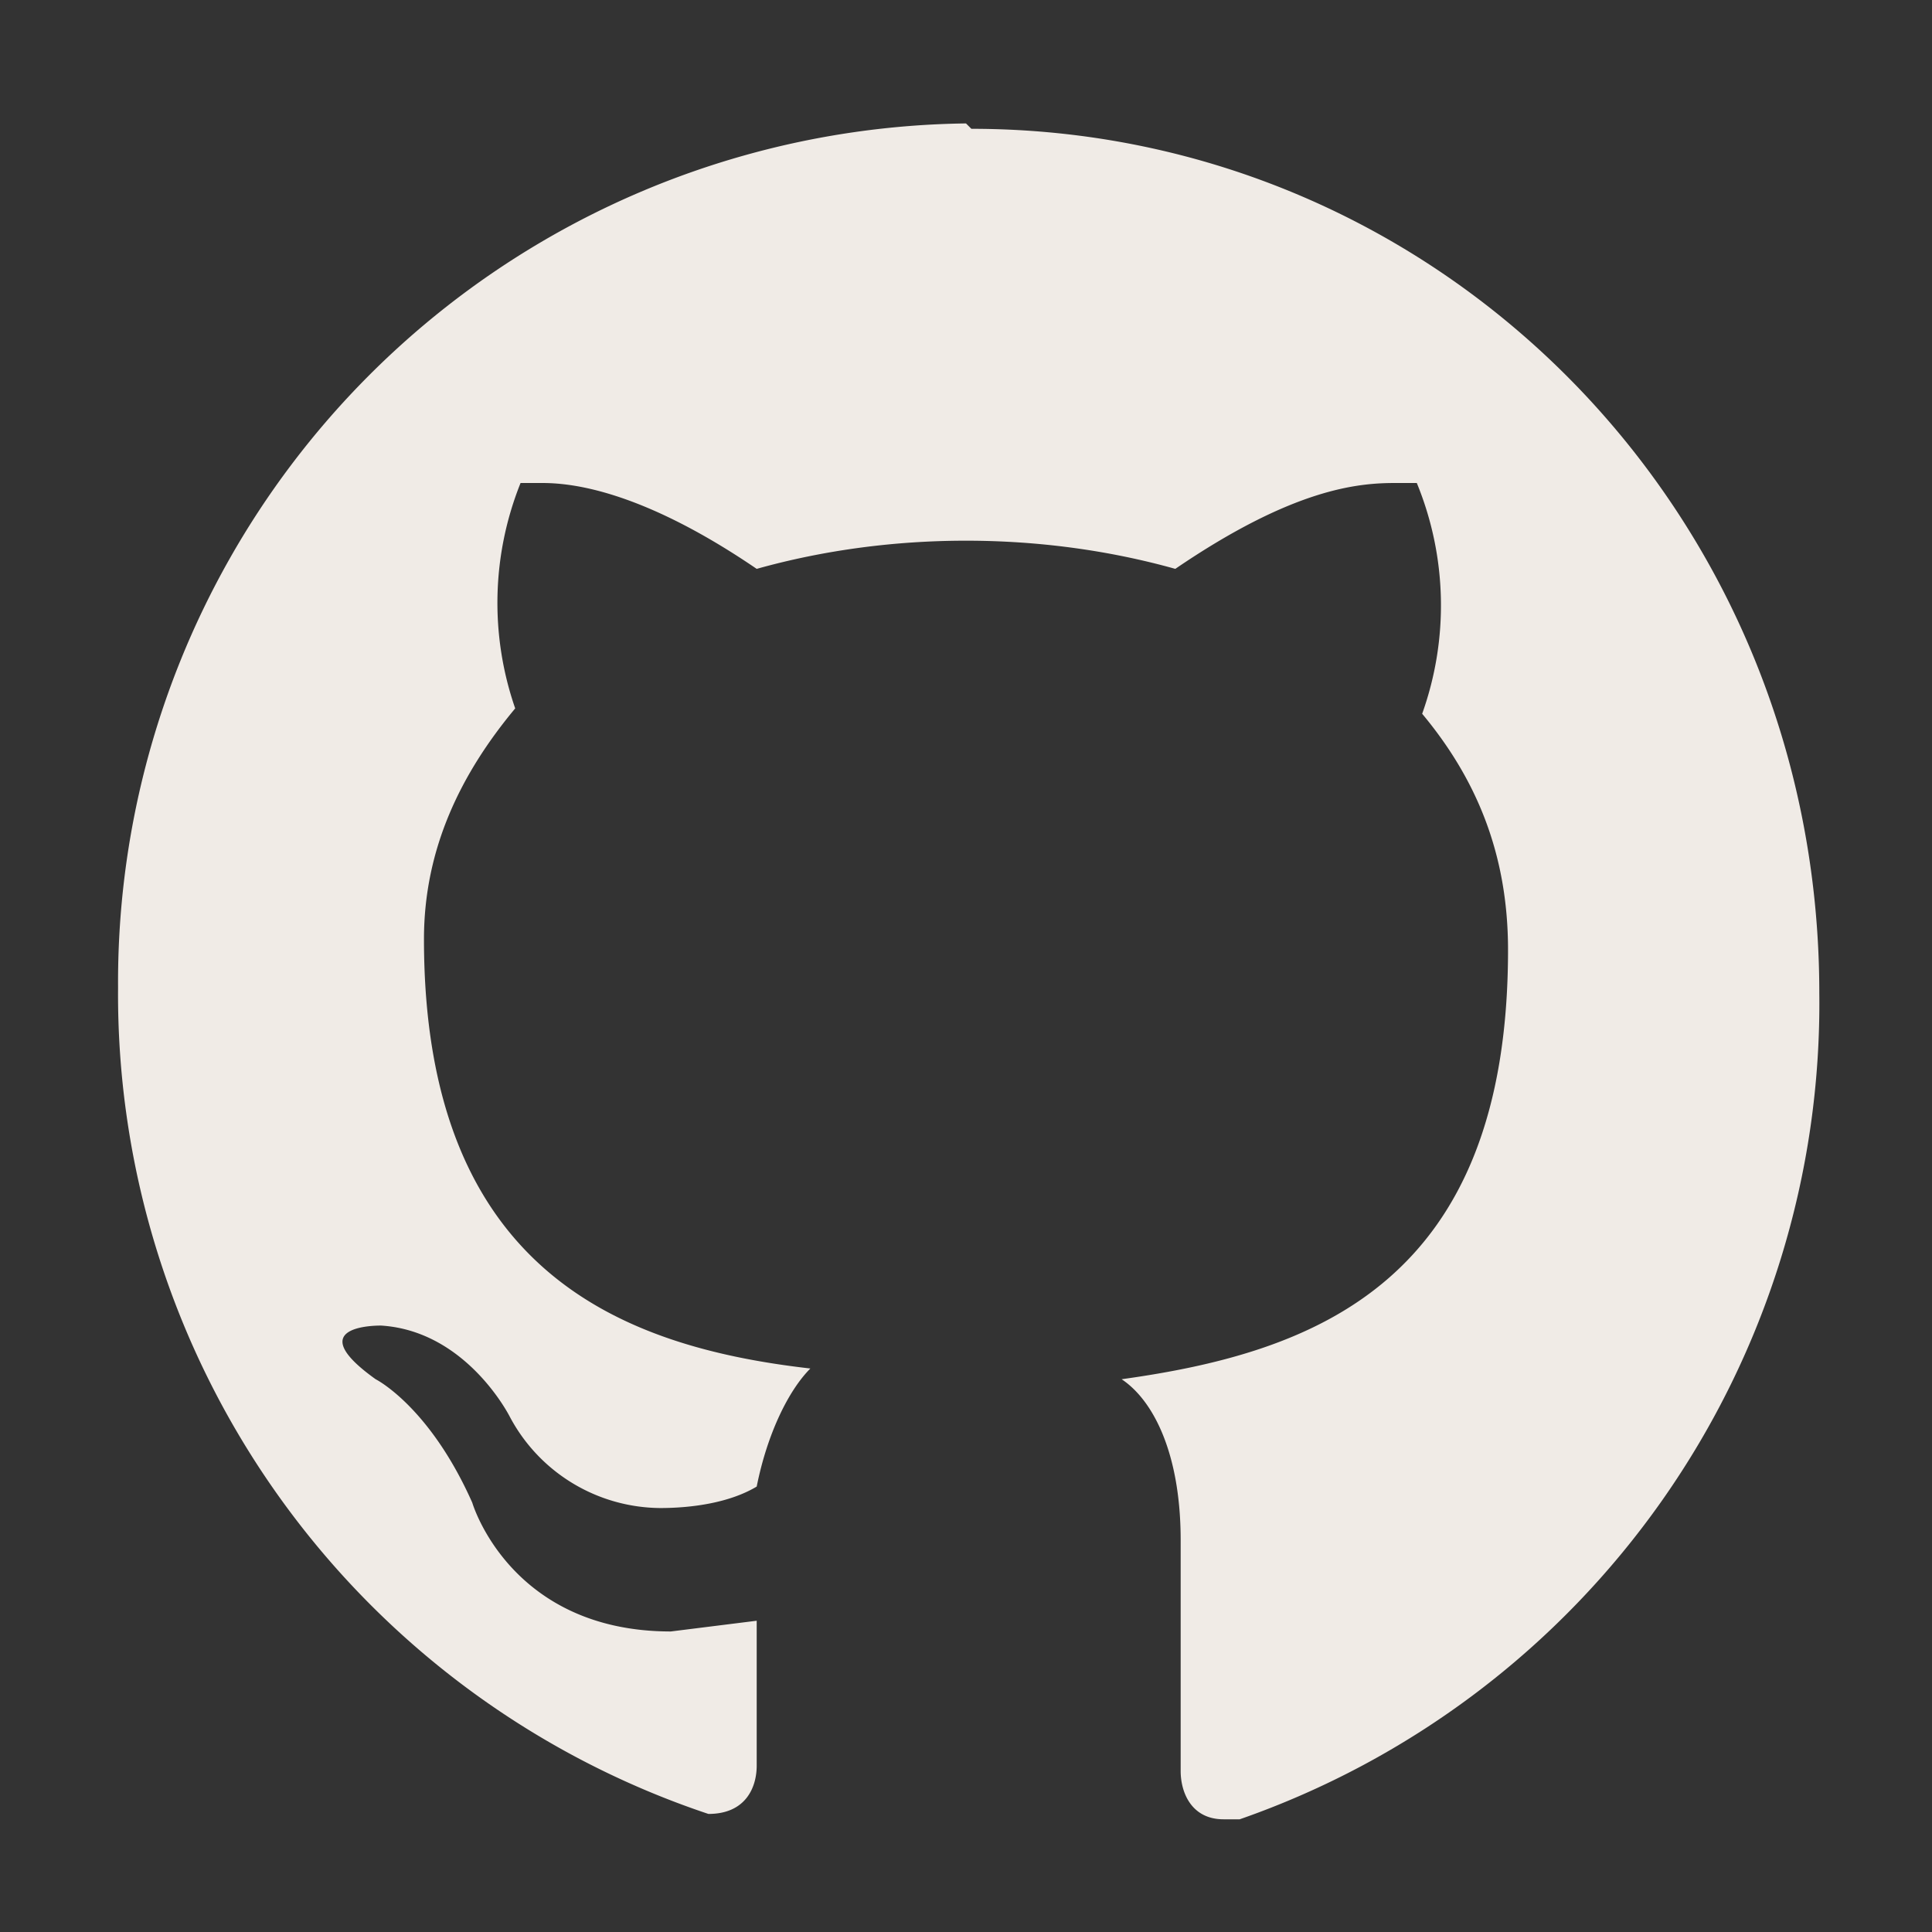
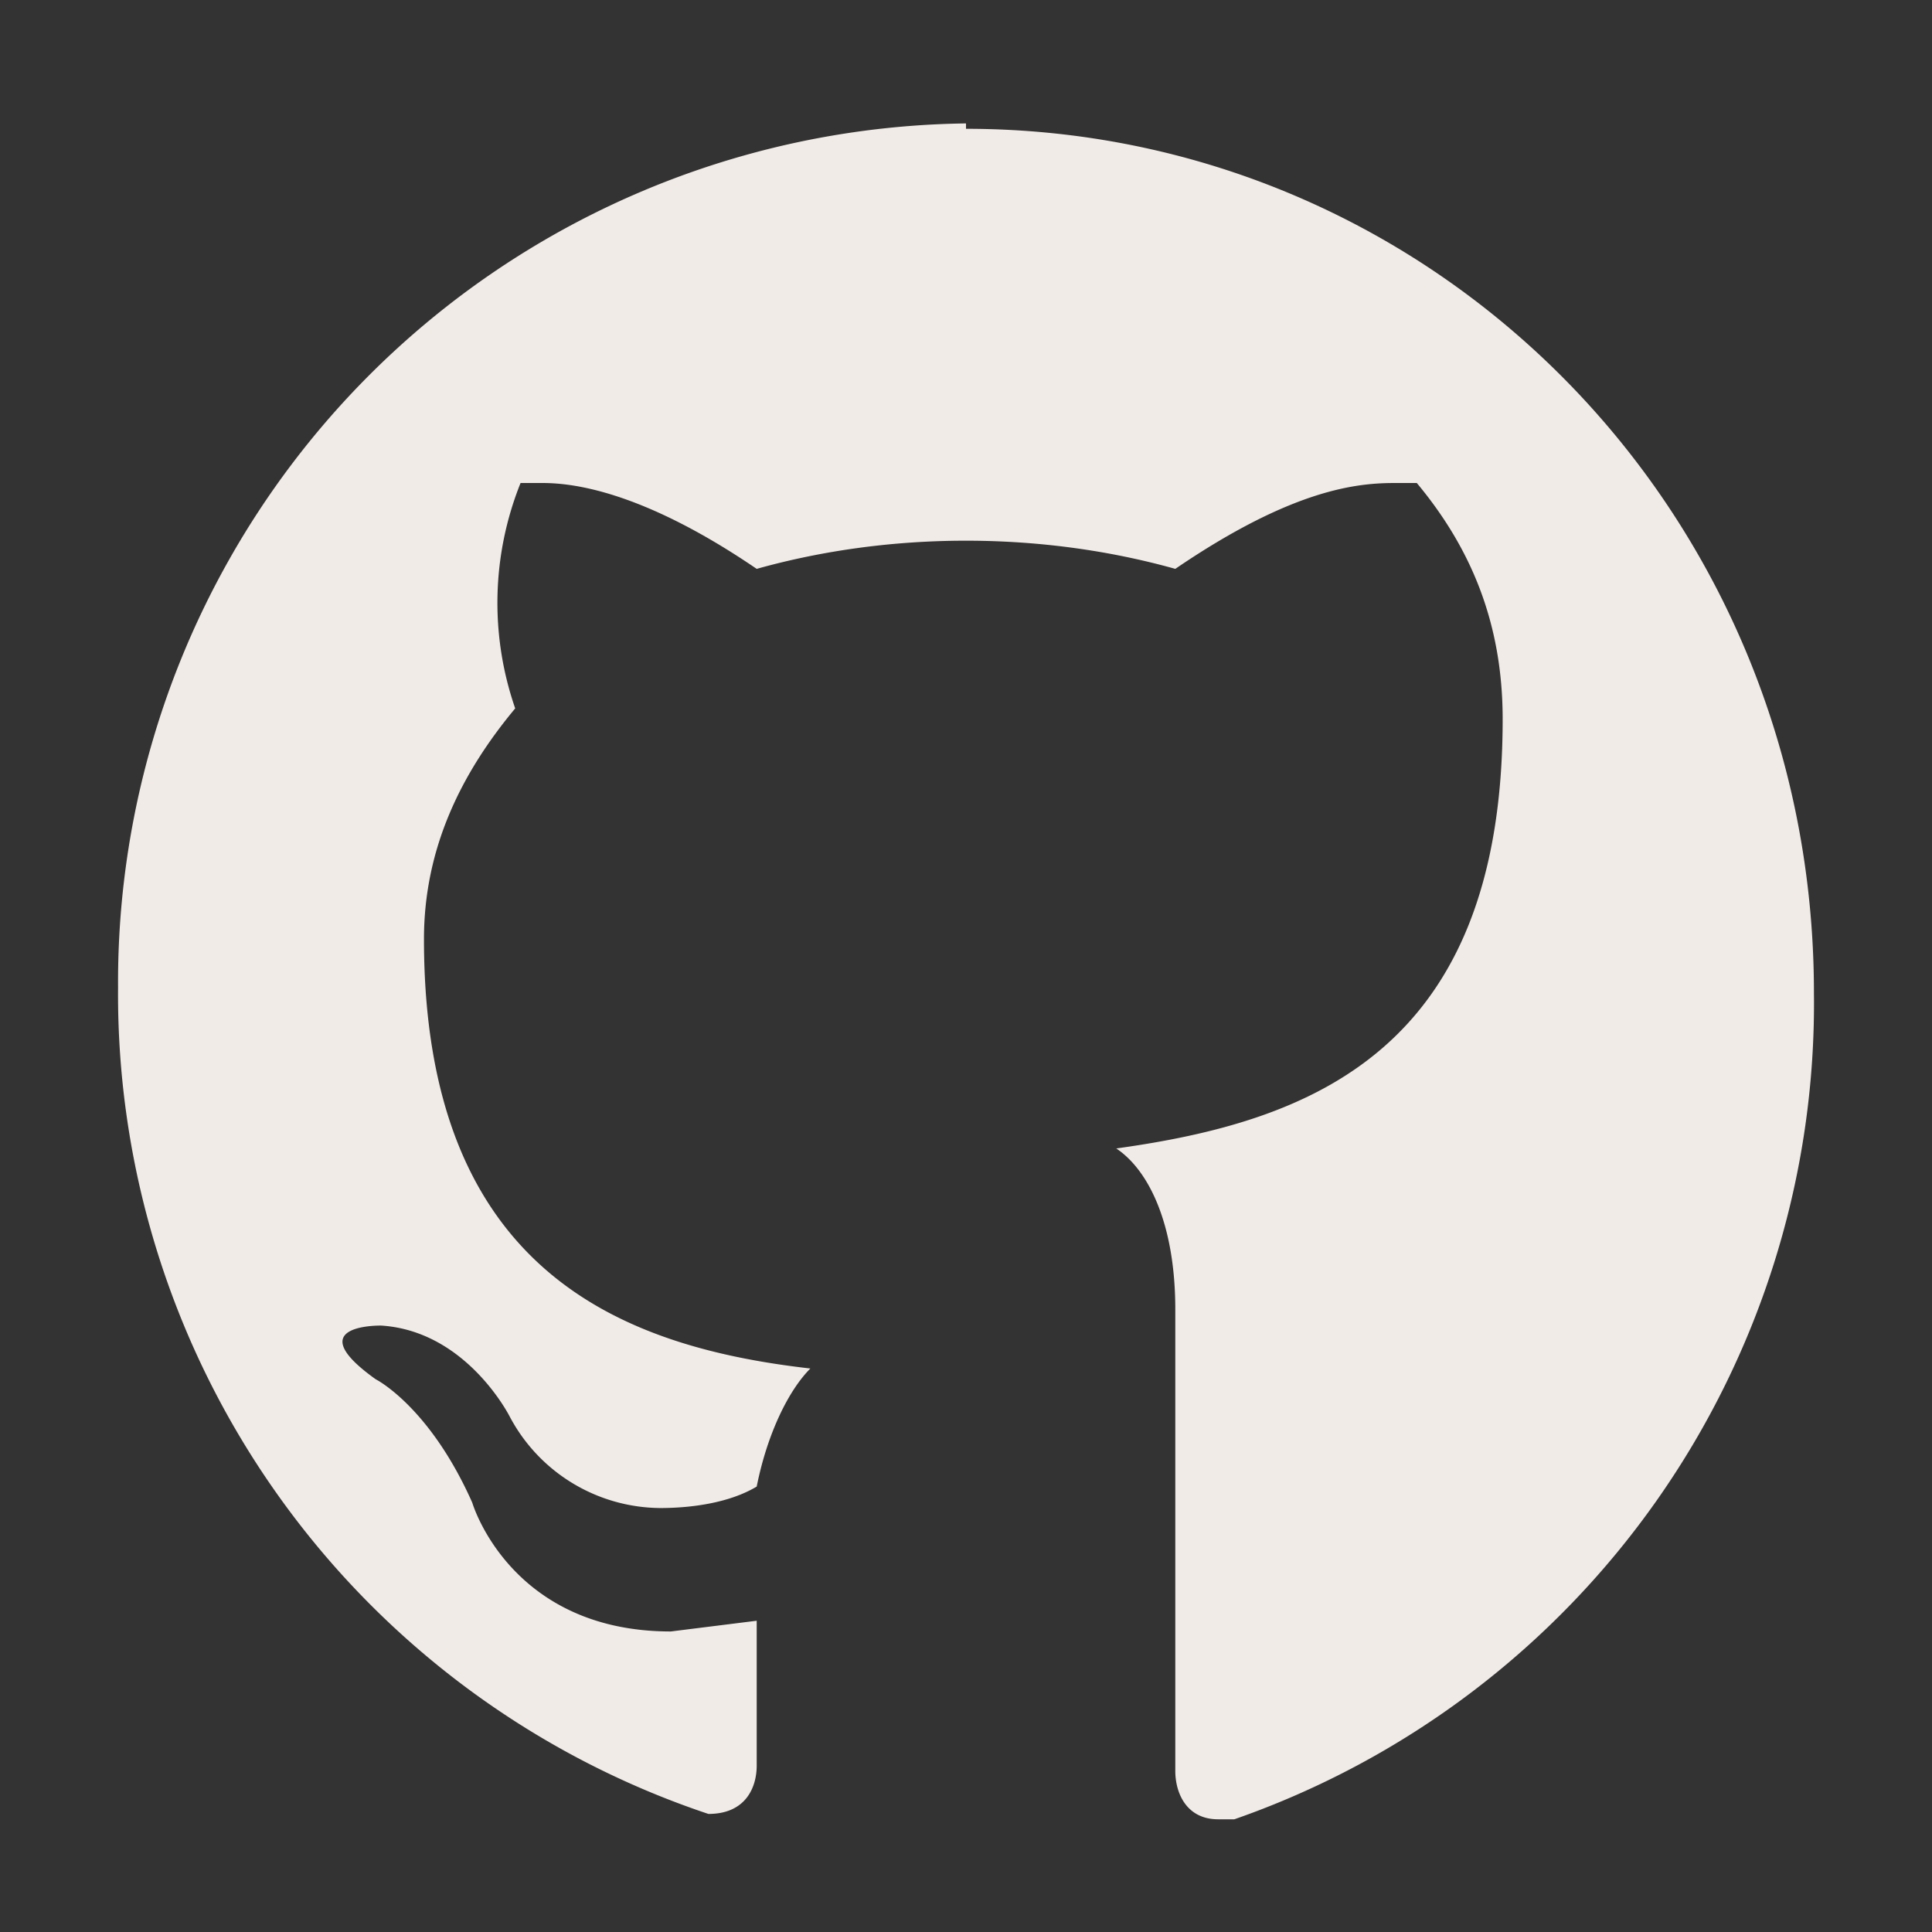
<svg xmlns="http://www.w3.org/2000/svg" viewBox="0 0 36 36" fill="none">
  <rect x="0" y="0" width="36" height="36" fill="#333333" stroke="none" />
-   <path d="M18 2.3A16 16 0 0 0 2.2 18.4a16.1 16.1 0 0 0 11 15.4c.7 0 .9-.5.9-.9v-2.7l-1.6.2c-3 0-3.7-2.4-3.7-2.4C8 26.2 7 25.7 7 25.7c-1.4-1 0-1 .1-1 1.6.1 2.4 1.7 2.4 1.7a3.2 3.2 0 0 0 2.8 1.7c.6 0 1.3-.1 1.8-.4.2-1 .6-1.8 1-2.2-3.5-.4-7.2-1.8-7.2-8 0-1.7.7-3.1 1.7-4.3A6 6 0 0 1 9.7 9h.4c.5 0 1.8.1 4 1.6 2.5-.7 5.3-.7 7.8 0C24.1 9.1 25.3 9 26 9h.4a6 6 0 0 1 .1 4.3c1 1.2 1.6 2.6 1.6 4.4 0 6.2-3.6 7.5-7.2 8 .6.4 1.1 1.4 1.1 3V33c0 .4.2.9.8.9h.3a16.1 16.1 0 0 0 10.8-15.4c0-9-7.1-16.1-15.8-16.1Z" fill="#F0EBE6" />
+   <path d="M18 2.3A16 16 0 0 0 2.2 18.4a16.1 16.1 0 0 0 11 15.4c.7 0 .9-.5.9-.9v-2.7l-1.6.2c-3 0-3.7-2.4-3.7-2.4C8 26.2 7 25.7 7 25.7c-1.4-1 0-1 .1-1 1.6.1 2.4 1.7 2.4 1.7a3.2 3.2 0 0 0 2.8 1.7c.6 0 1.3-.1 1.8-.4.2-1 .6-1.8 1-2.2-3.5-.4-7.2-1.8-7.2-8 0-1.7.7-3.1 1.7-4.3A6 6 0 0 1 9.7 9h.4c.5 0 1.8.1 4 1.6 2.5-.7 5.3-.7 7.8 0C24.1 9.1 25.3 9 26 9h.4c1 1.2 1.6 2.6 1.6 4.4 0 6.2-3.6 7.5-7.2 8 .6.4 1.1 1.4 1.1 3V33c0 .4.2.9.8.9h.3a16.1 16.1 0 0 0 10.8-15.4c0-9-7.1-16.1-15.8-16.1Z" fill="#F0EBE6" />
</svg>